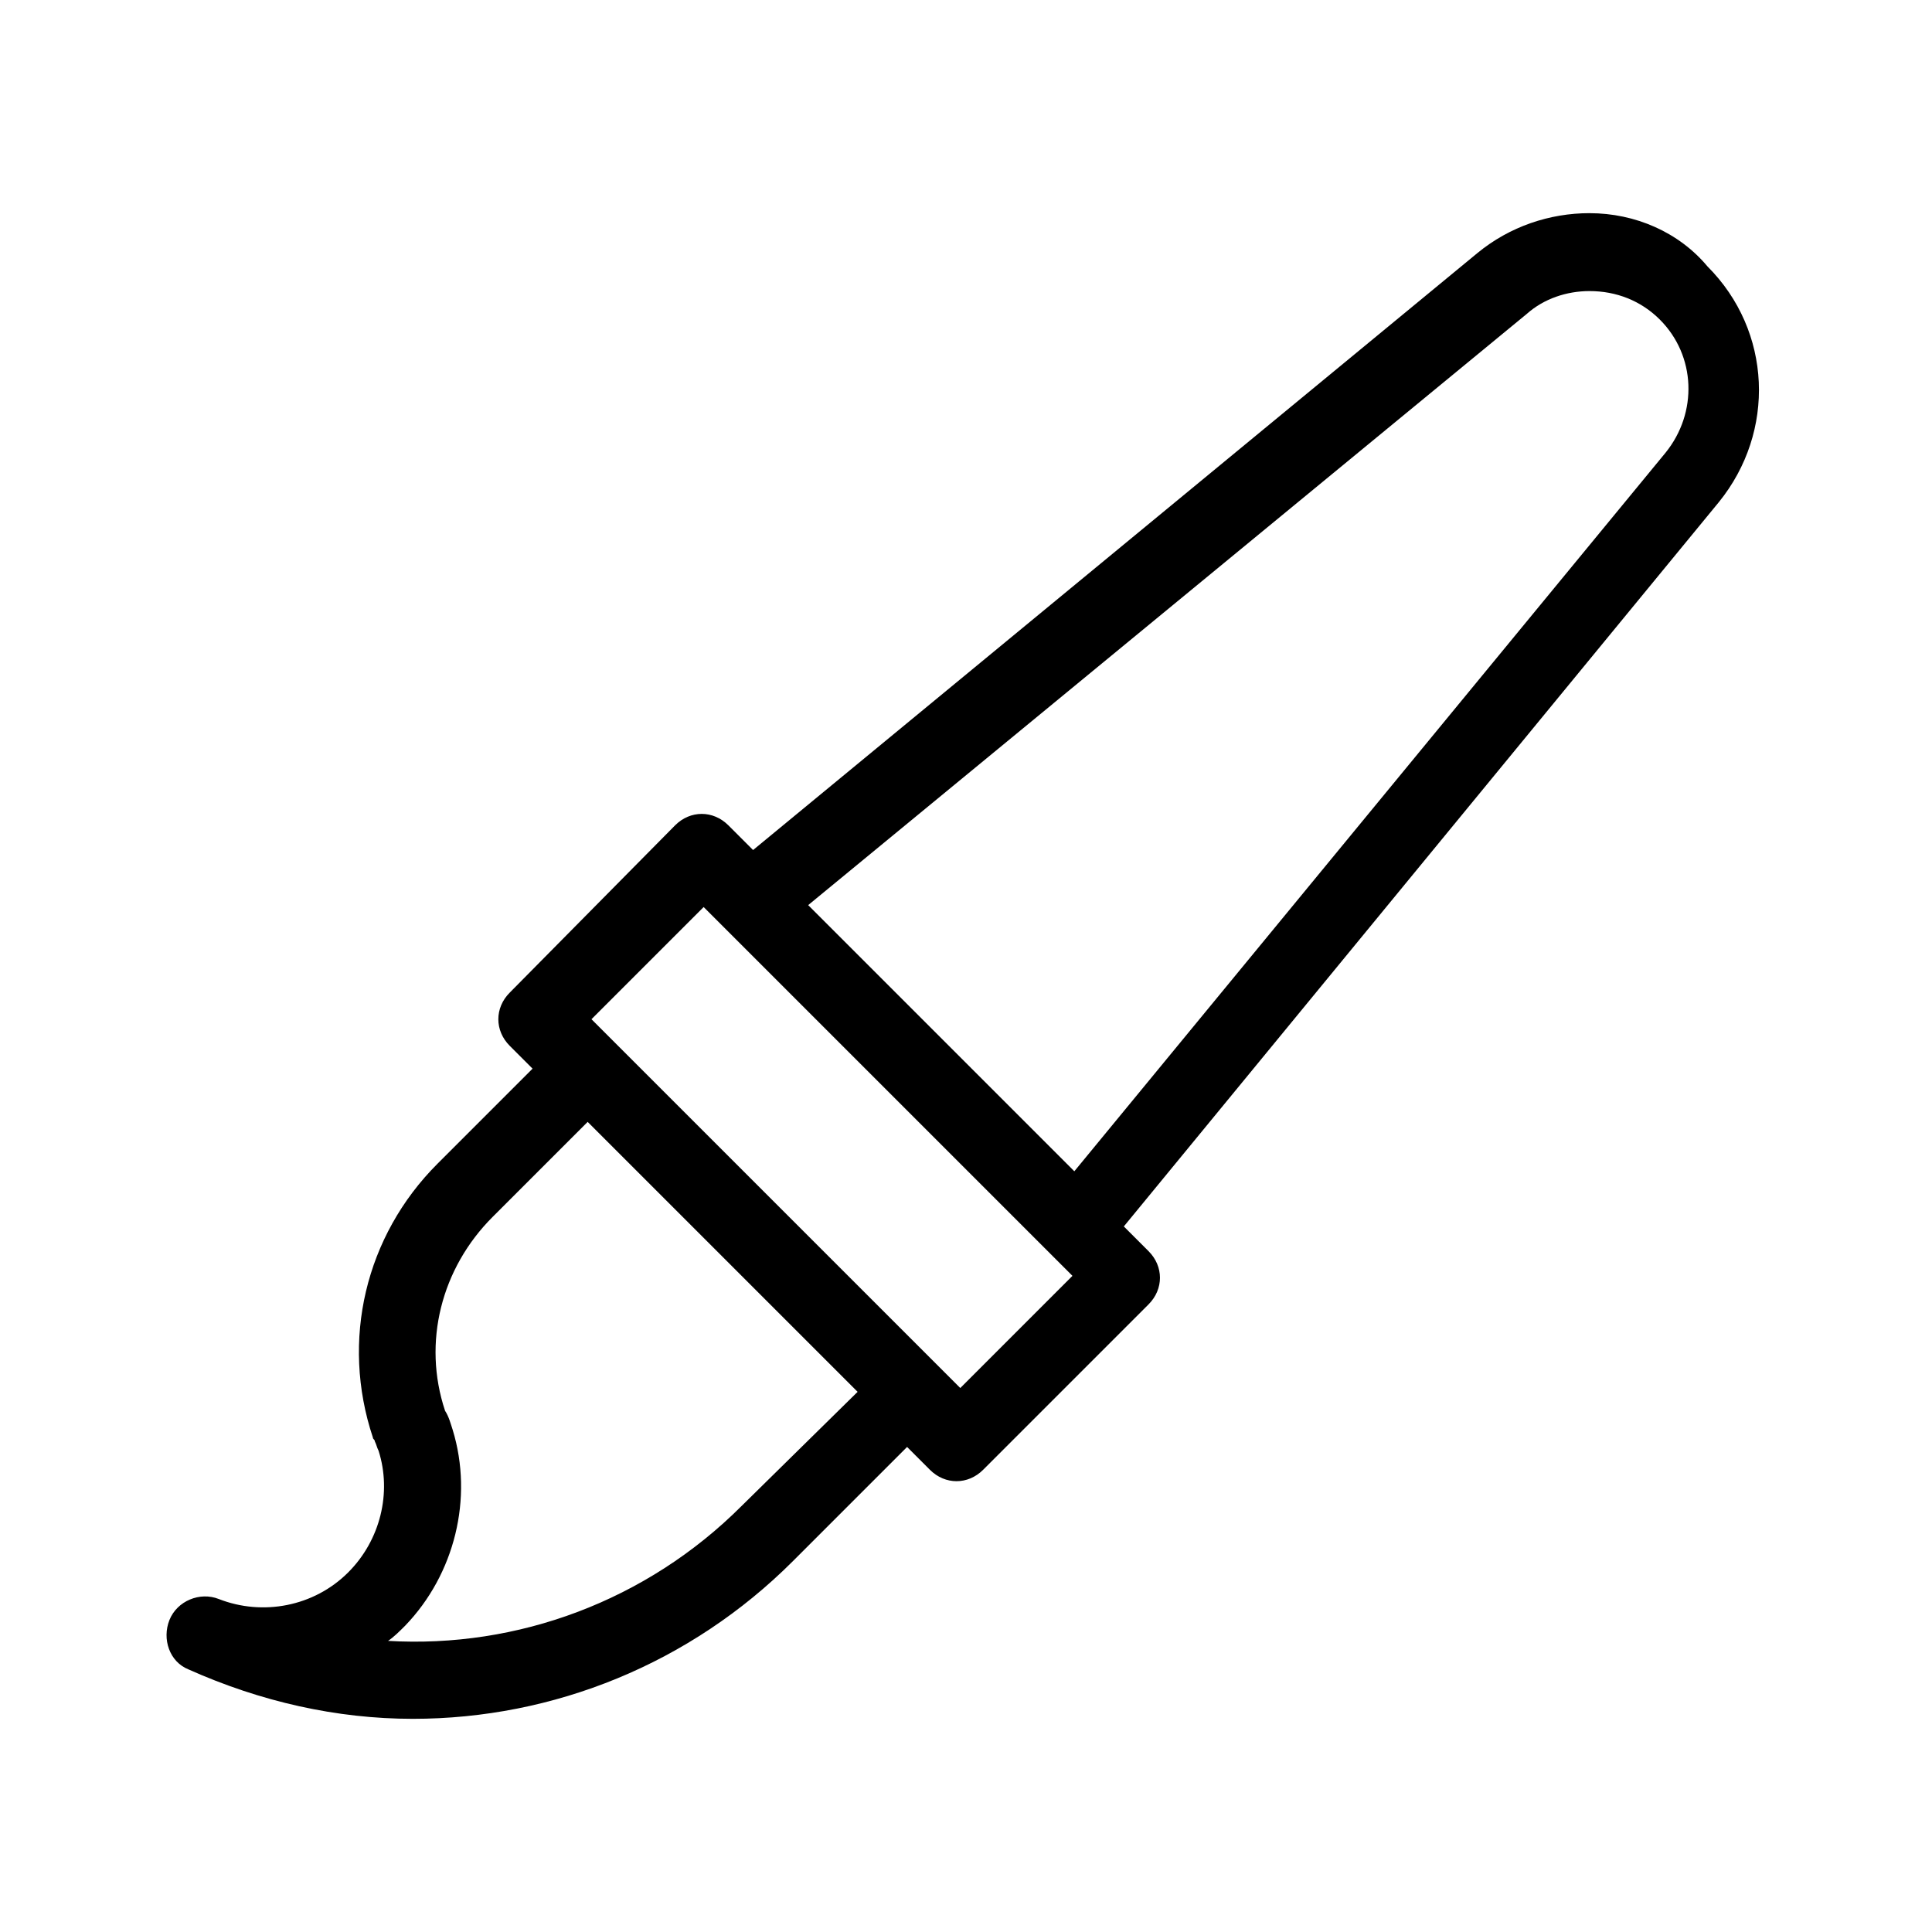
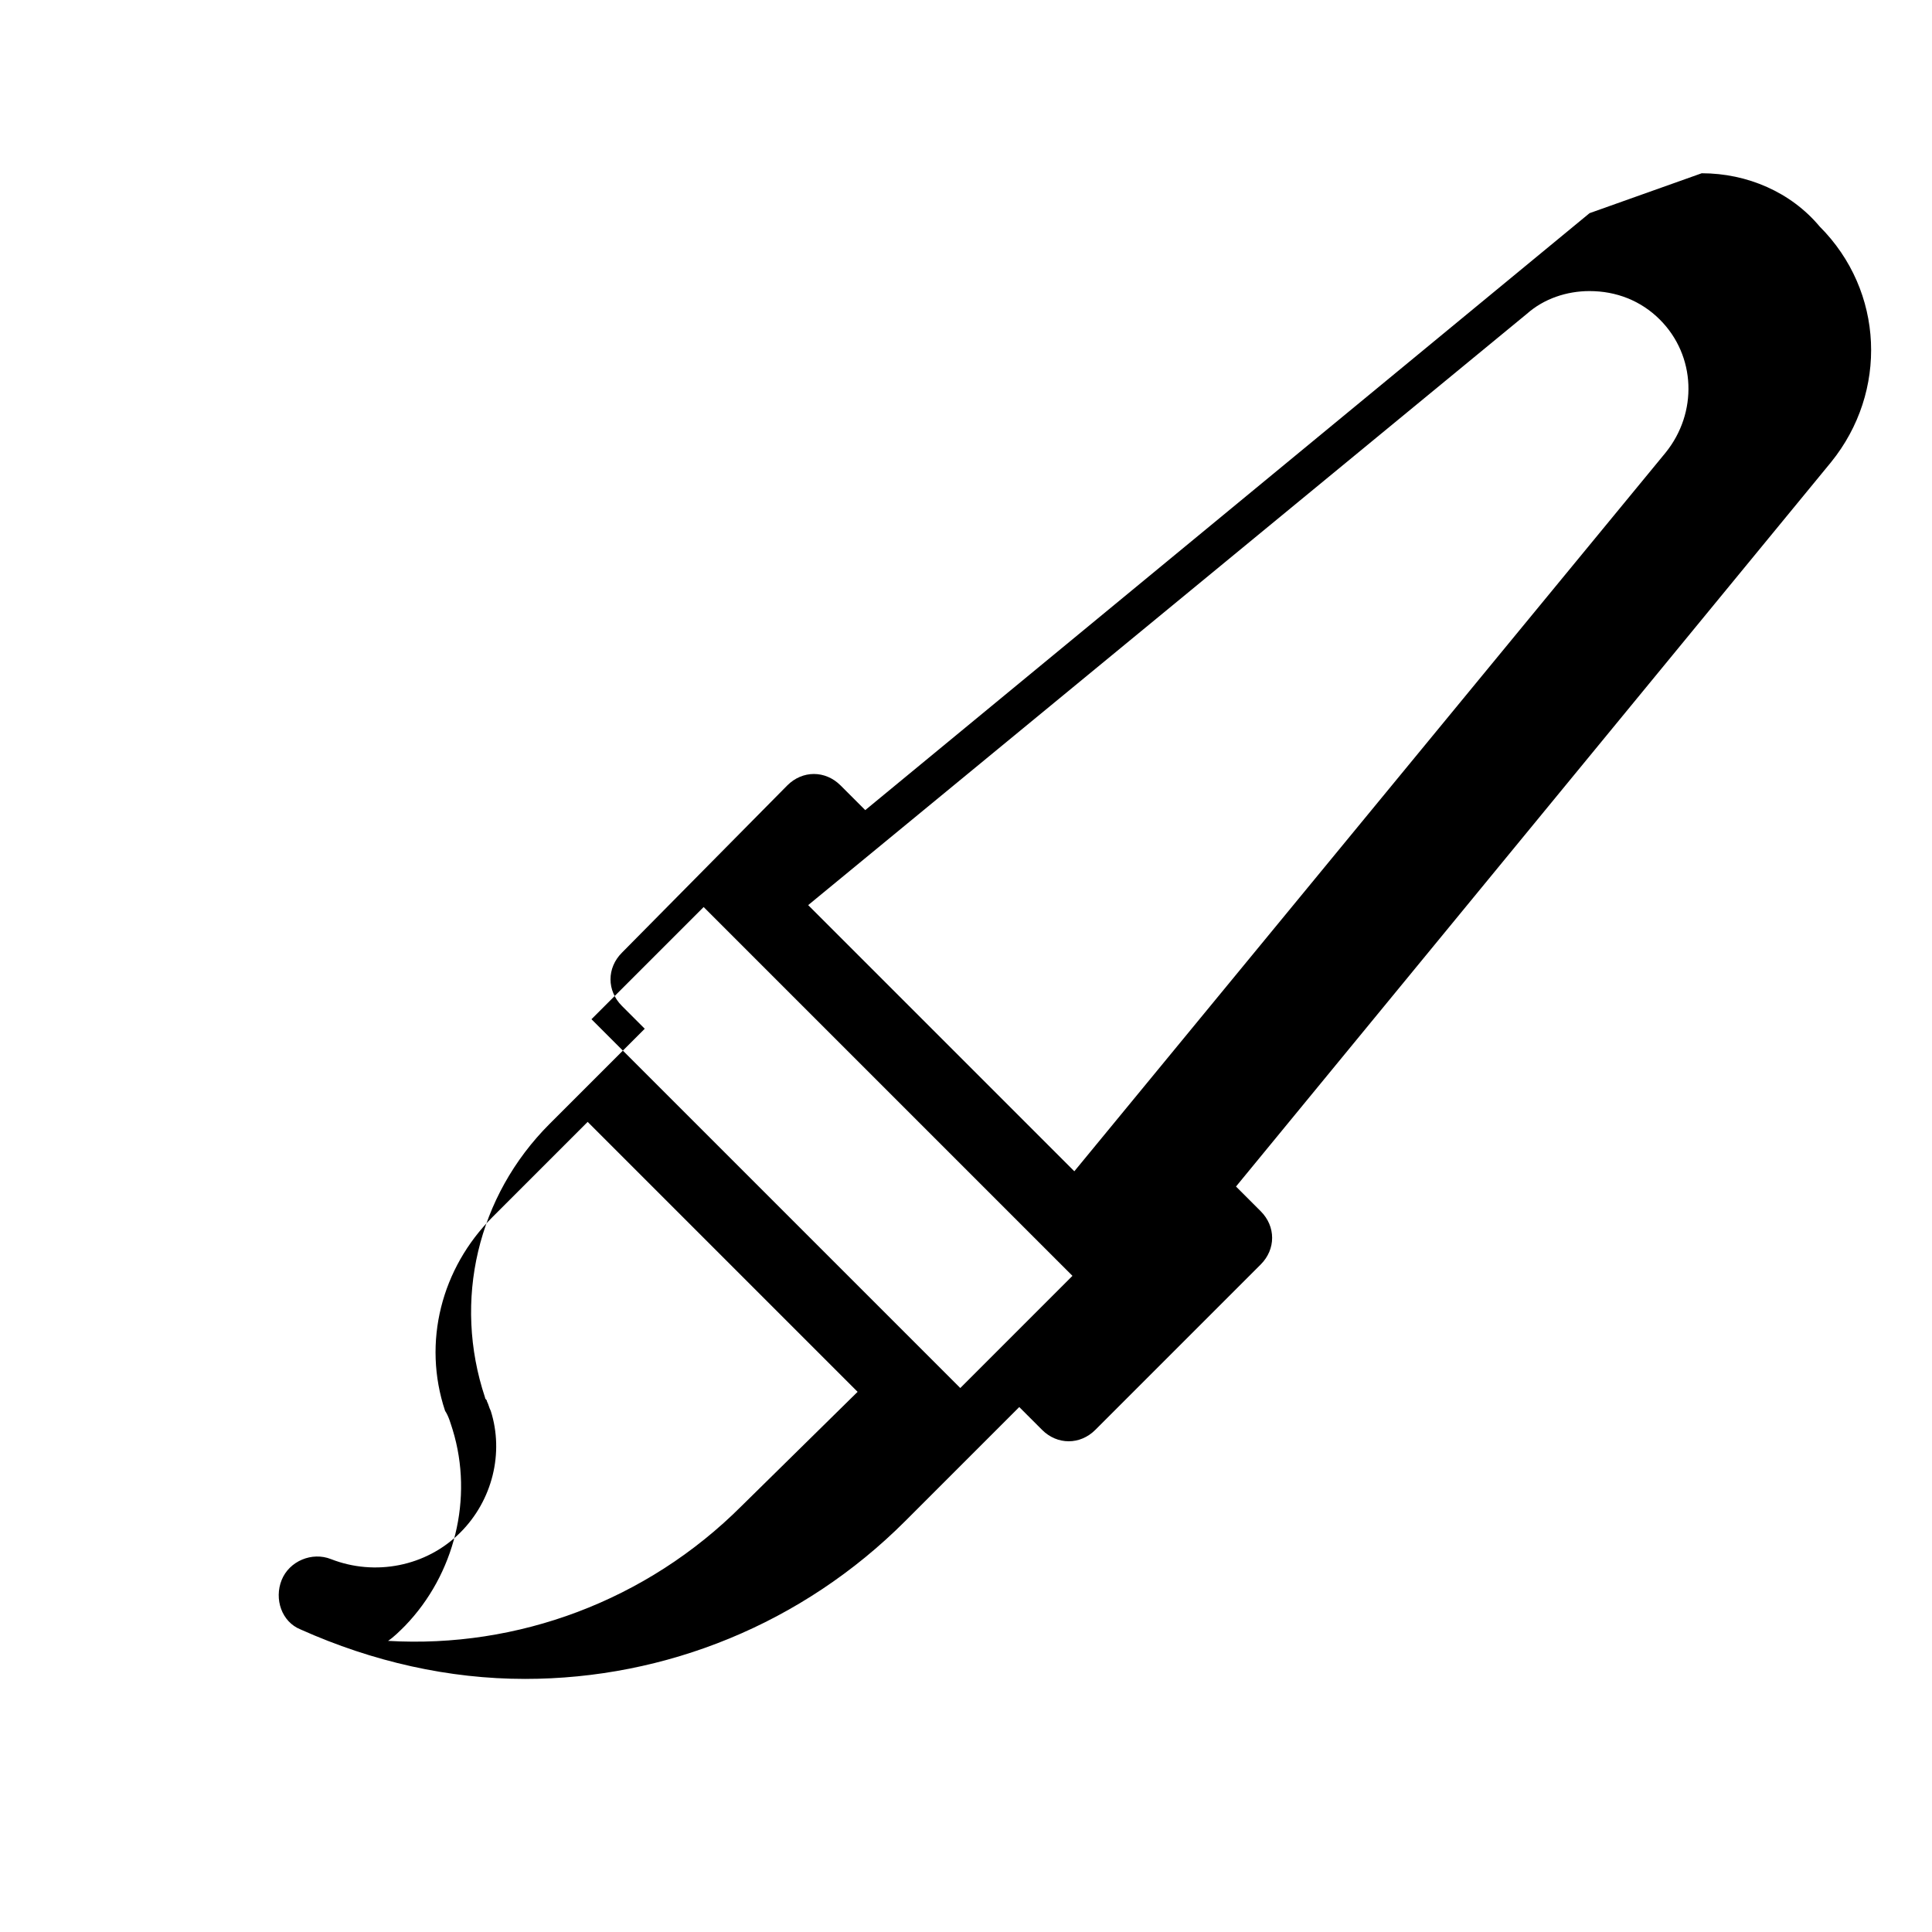
<svg xmlns="http://www.w3.org/2000/svg" fill="#000000" width="800px" height="800px" version="1.1" viewBox="144 144 512 512">
-   <path d="m565.25 200.49c-10.578 0-21.16 3.527-29.727 10.578l-191.95 158.2-6.551-6.551c-4.031-4.031-10.078-4.031-14.105 0l-43.828 44.336c-4.031 4.031-4.031 10.078 0 14.105l6.047 6.047-25.191 25.191c-19.145 19.145-25.695 46.855-17.129 72.547 0 0.504 0.504 0.504 0.504 1.008 0.504 1.008 0.504 1.512 1.008 2.519 3.527 11.082 0.504 23.68-8.062 32.242-9.07 9.07-22.672 11.586-34.258 7.055-5.039-2.016-11.082 0.504-13.098 5.543-2.016 5.039 0 11.082 5.039 13.098 19.145 8.566 39.297 13.098 59.449 13.098 37.281 0 73.555-14.609 100.76-41.816l30.23-30.23 6.047 6.047c2.016 2.016 4.535 3.023 7.055 3.023s5.039-1.008 7.055-3.023l43.832-43.832c4.031-4.031 4.031-10.078 0-14.105l-6.551-6.551 157.69-191.95c15.113-18.641 14.105-45.344-3.023-62.473-7.566-9.062-19.152-14.102-31.246-14.102zm-224.7 342.59c-25.191 25.191-59.449 37.785-93.707 35.77 1.512-1.008 3.023-2.519 4.535-4.031 13.094-13.602 18.133-33.754 12.59-51.891-0.504-1.512-1.008-3.527-2.016-5.039-6.047-18.137-1.008-37.785 12.594-51.387l25.191-25.191 71.539 71.539zm57.938-31.238-48.871-48.867-48.871-48.871 29.727-29.727 97.738 97.738zm186.91-247.88-156.69 190.44-70.535-70.535 190.44-156.68c4.535-4.031 10.578-6.047 16.625-6.047 7.055 0 13.602 2.519 18.641 7.559 9.574 9.574 10.078 24.688 1.516 35.266z" />
+   <path d="m565.25 200.49l-191.95 158.2-6.551-6.551c-4.031-4.031-10.078-4.031-14.105 0l-43.828 44.336c-4.031 4.031-4.031 10.078 0 14.105l6.047 6.047-25.191 25.191c-19.145 19.145-25.695 46.855-17.129 72.547 0 0.504 0.504 0.504 0.504 1.008 0.504 1.008 0.504 1.512 1.008 2.519 3.527 11.082 0.504 23.68-8.062 32.242-9.07 9.07-22.672 11.586-34.258 7.055-5.039-2.016-11.082 0.504-13.098 5.543-2.016 5.039 0 11.082 5.039 13.098 19.145 8.566 39.297 13.098 59.449 13.098 37.281 0 73.555-14.609 100.76-41.816l30.23-30.23 6.047 6.047c2.016 2.016 4.535 3.023 7.055 3.023s5.039-1.008 7.055-3.023l43.832-43.832c4.031-4.031 4.031-10.078 0-14.105l-6.551-6.551 157.69-191.95c15.113-18.641 14.105-45.344-3.023-62.473-7.566-9.062-19.152-14.102-31.246-14.102zm-224.7 342.59c-25.191 25.191-59.449 37.785-93.707 35.77 1.512-1.008 3.023-2.519 4.535-4.031 13.094-13.602 18.133-33.754 12.59-51.891-0.504-1.512-1.008-3.527-2.016-5.039-6.047-18.137-1.008-37.785 12.594-51.387l25.191-25.191 71.539 71.539zm57.938-31.238-48.871-48.867-48.871-48.871 29.727-29.727 97.738 97.738zm186.91-247.88-156.69 190.44-70.535-70.535 190.44-156.68c4.535-4.031 10.578-6.047 16.625-6.047 7.055 0 13.602 2.519 18.641 7.559 9.574 9.574 10.078 24.688 1.516 35.266z" />
</svg>